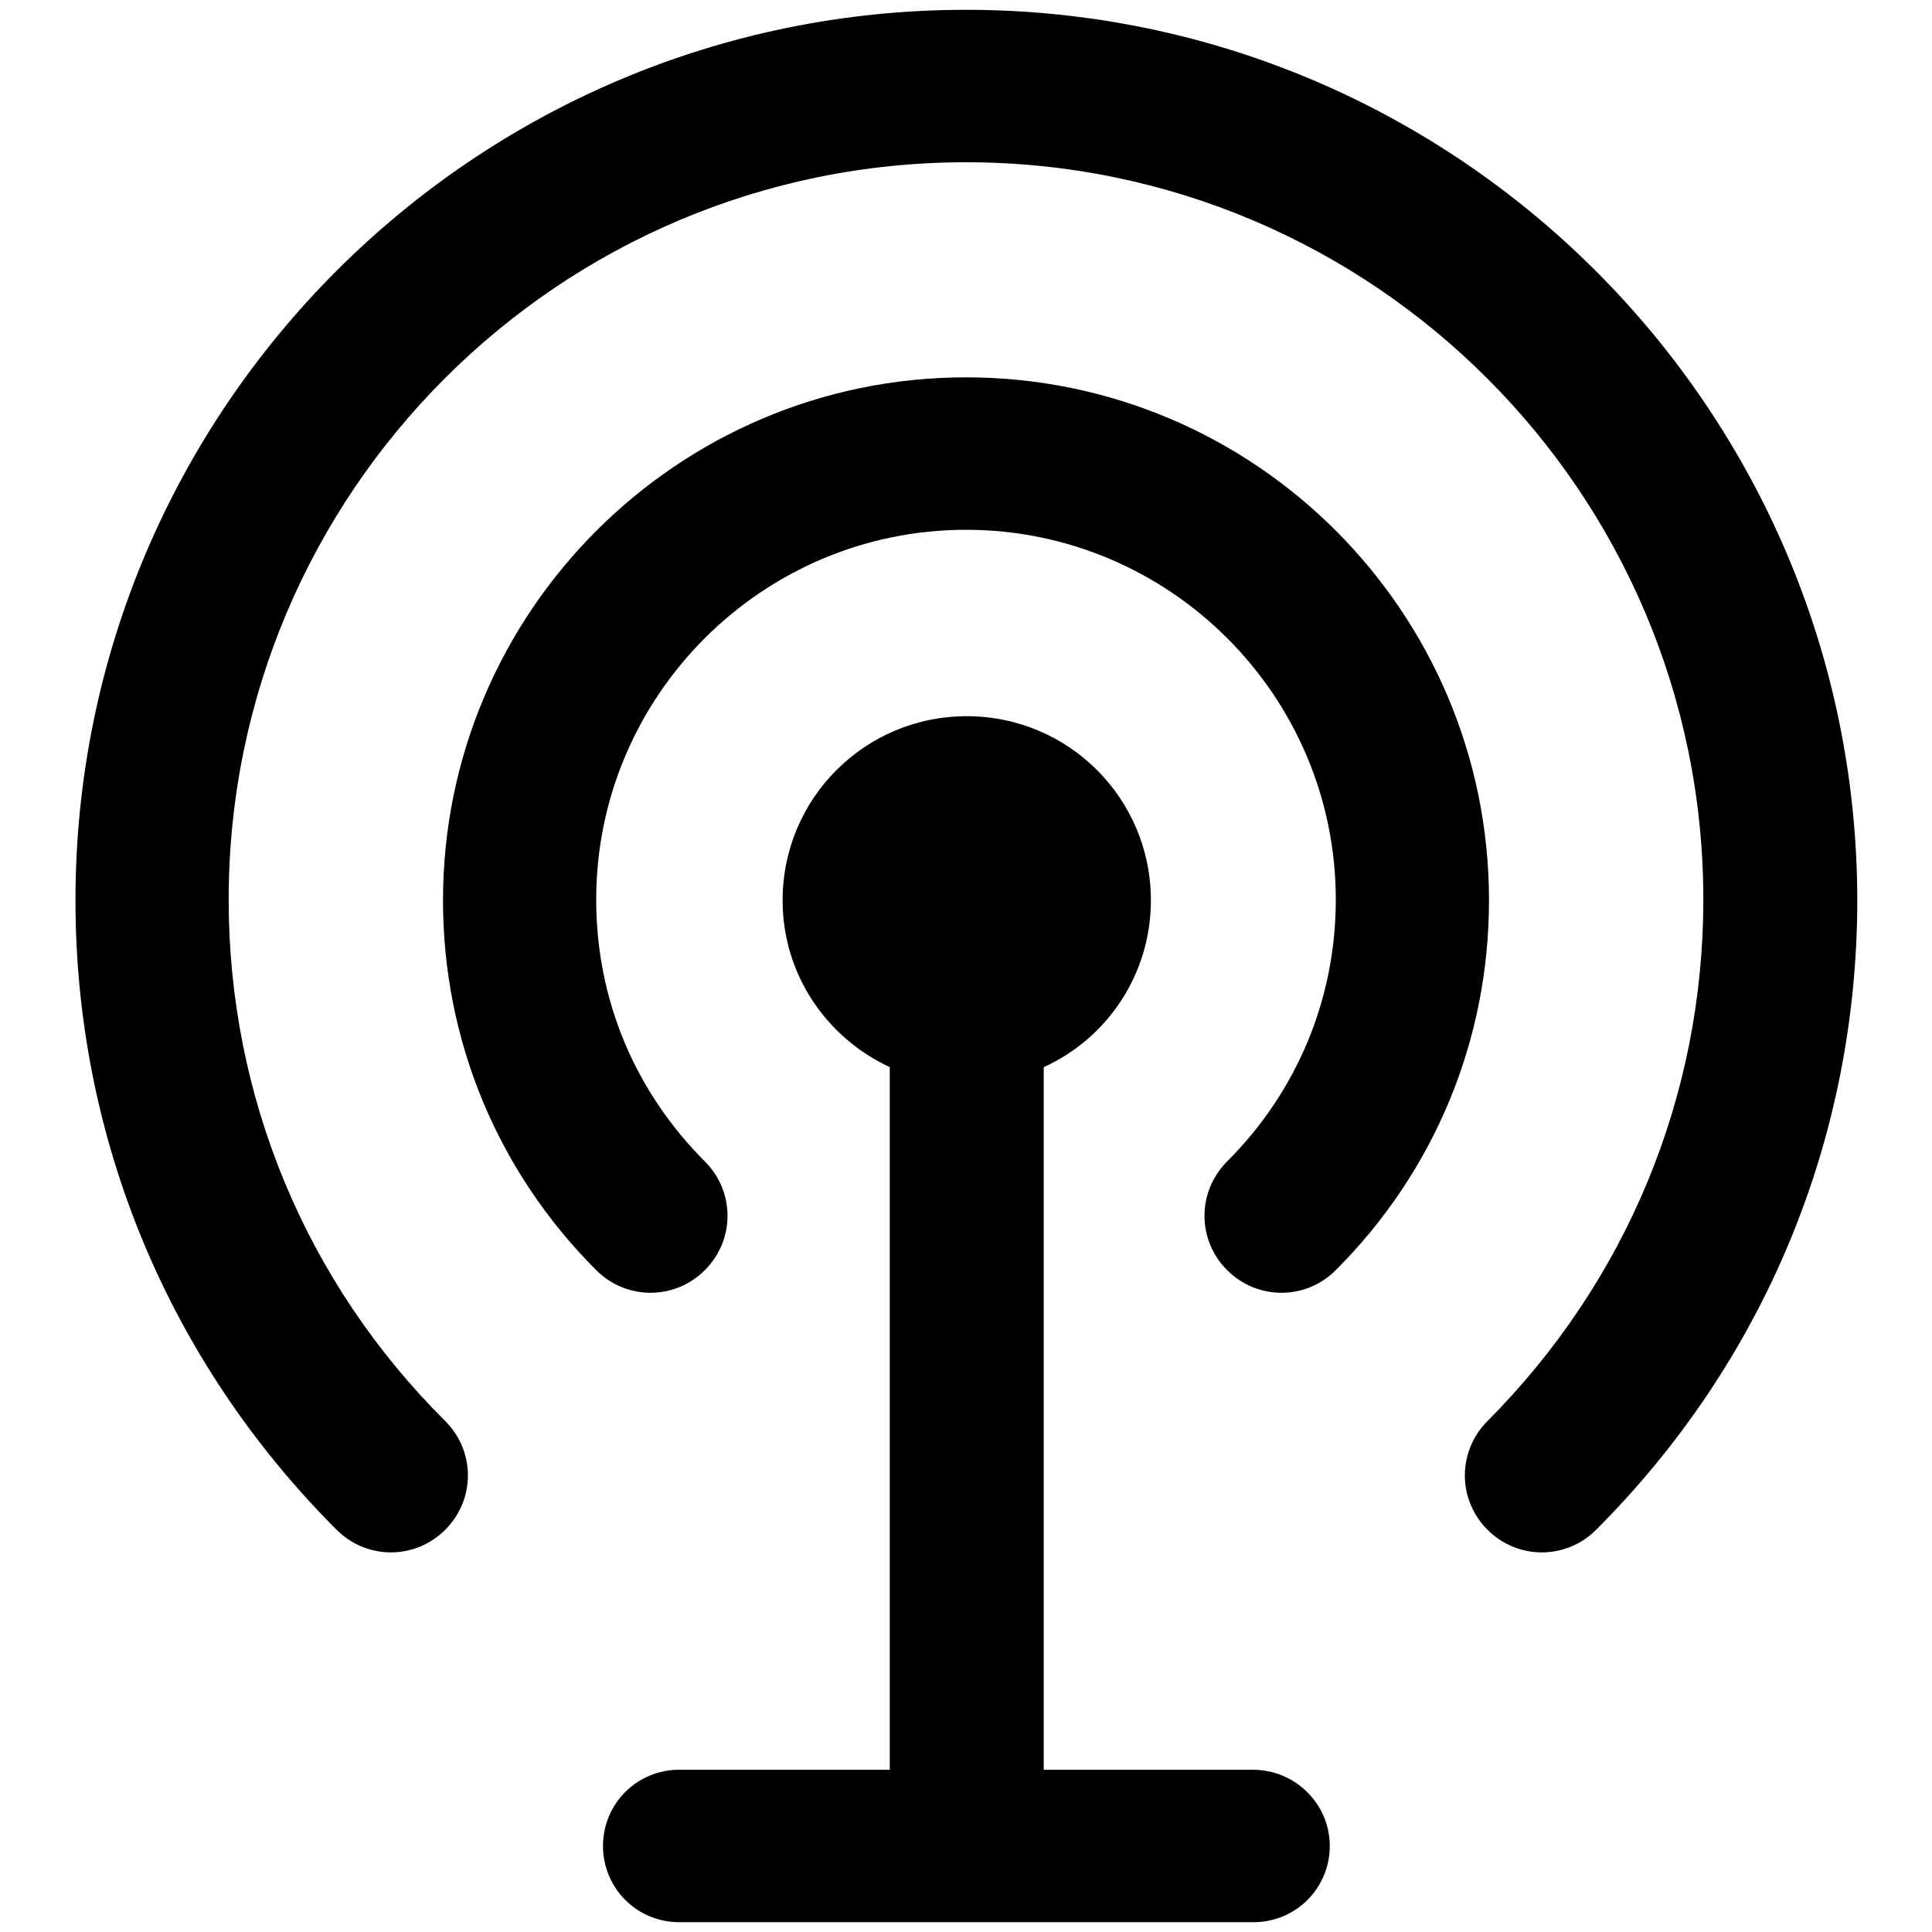
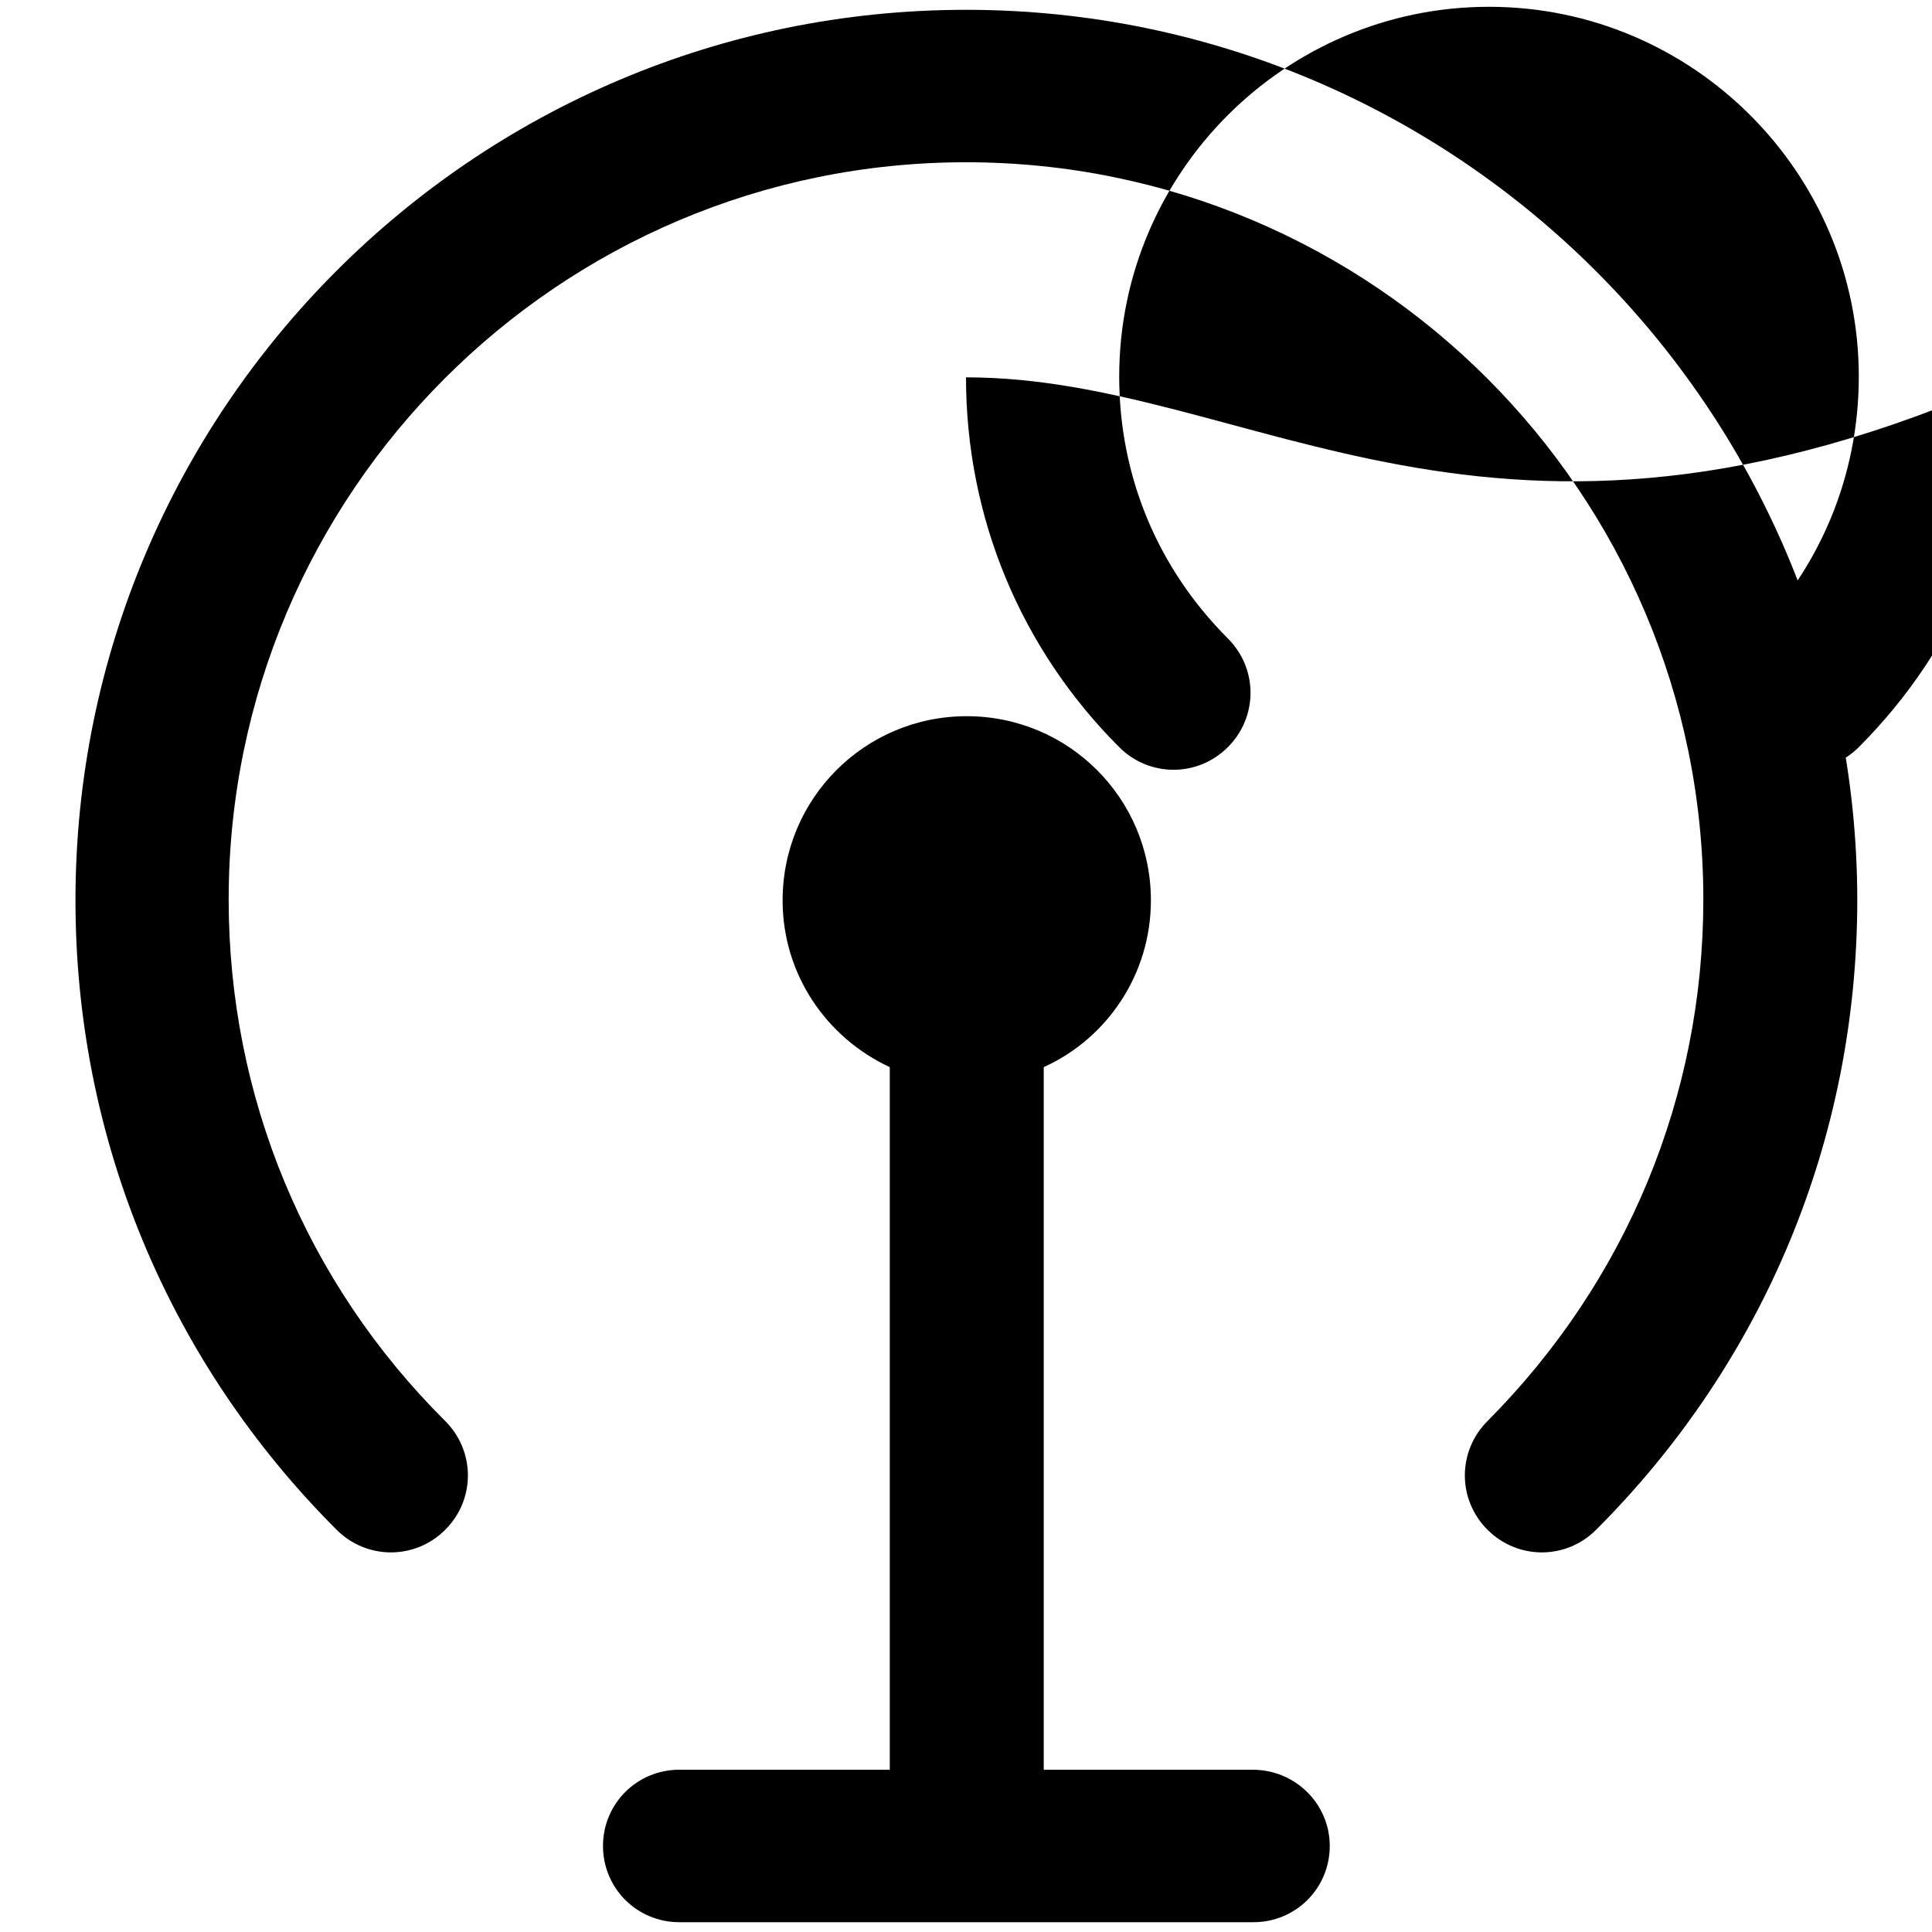
<svg xmlns="http://www.w3.org/2000/svg" version="1.1" x="0px" y="0px" viewBox="0 0 256 256" enable-background="new 0 0 256 256" xml:space="preserve">
  <g>
    <g>
-       <path fill="#000000" d="M176.2,244.6c0,5.6-4.5,10.1-10.1,10.1H90c-5.6,0-10.1-4.5-10.1-10.1s4.5-10.1,10.1-10.1h27.9v-93.1c-8.4-3.9-14.2-12.3-14.2-22.1c0-13.5,10.9-24.4,24.4-24.4c13.5,0,24.4,10.9,24.4,24.4c0,9.8-5.8,18.3-14.2,22.1v93.1H166C171.6,234.5,176.2,239,176.2,244.6L176.2,244.6z M128,1.3c-65.1,0-118,52.9-118,118c0,31.5,12.3,61.1,34.6,83.4c4,4,10.4,4,14.4,0c4-4,4-10.4,0-14.4c-18.5-18.4-28.7-43-28.7-69.1c0-53.9,43.8-97.7,97.7-97.7c53.9,0,97.7,43.8,97.7,97.7c0,26.1-10.2,50.6-28.6,69.1c-4,4-4,10.4,0,14.4c2,2,4.6,3,7.2,3c2.6,0,5.2-1,7.2-3c22.3-22.3,34.6-51.9,34.6-83.5C246,54.2,193.1,1.3,128,1.3L128,1.3z M128,50c-38.2,0-69.3,31.1-69.3,69.3c0,18.5,7.2,35.9,20.3,49c4,4,10.4,4,14.4,0s4-10.4,0-14.4c-9.3-9.3-14.4-21.5-14.4-34.7c0-27,22-49,49-49s49,22,49,49c0,13.1-5.1,25.4-14.4,34.7c-4,4-4,10.4,0,14.4c2,2,4.6,3,7.2,3c2.6,0,5.2-1,7.2-3c13.1-13.1,20.3-30.5,20.3-49C197.3,81,166.2,50,128,50L128,50z" />
+       <path fill="#000000" d="M176.2,244.6c0,5.6-4.5,10.1-10.1,10.1H90c-5.6,0-10.1-4.5-10.1-10.1s4.5-10.1,10.1-10.1h27.9v-93.1c-8.4-3.9-14.2-12.3-14.2-22.1c0-13.5,10.9-24.4,24.4-24.4c13.5,0,24.4,10.9,24.4,24.4c0,9.8-5.8,18.3-14.2,22.1v93.1H166C171.6,234.5,176.2,239,176.2,244.6L176.2,244.6z M128,1.3c-65.1,0-118,52.9-118,118c0,31.5,12.3,61.1,34.6,83.4c4,4,10.4,4,14.4,0c4-4,4-10.4,0-14.4c-18.5-18.4-28.7-43-28.7-69.1c0-53.9,43.8-97.7,97.7-97.7c53.9,0,97.7,43.8,97.7,97.7c0,26.1-10.2,50.6-28.6,69.1c-4,4-4,10.4,0,14.4c2,2,4.6,3,7.2,3c2.6,0,5.2-1,7.2-3c22.3-22.3,34.6-51.9,34.6-83.5C246,54.2,193.1,1.3,128,1.3L128,1.3z M128,50c0,18.5,7.2,35.9,20.3,49c4,4,10.4,4,14.4,0s4-10.4,0-14.4c-9.3-9.3-14.4-21.5-14.4-34.7c0-27,22-49,49-49s49,22,49,49c0,13.1-5.1,25.4-14.4,34.7c-4,4-4,10.4,0,14.4c2,2,4.6,3,7.2,3c2.6,0,5.2-1,7.2-3c13.1-13.1,20.3-30.5,20.3-49C197.3,81,166.2,50,128,50L128,50z" />
    </g>
  </g>
</svg>